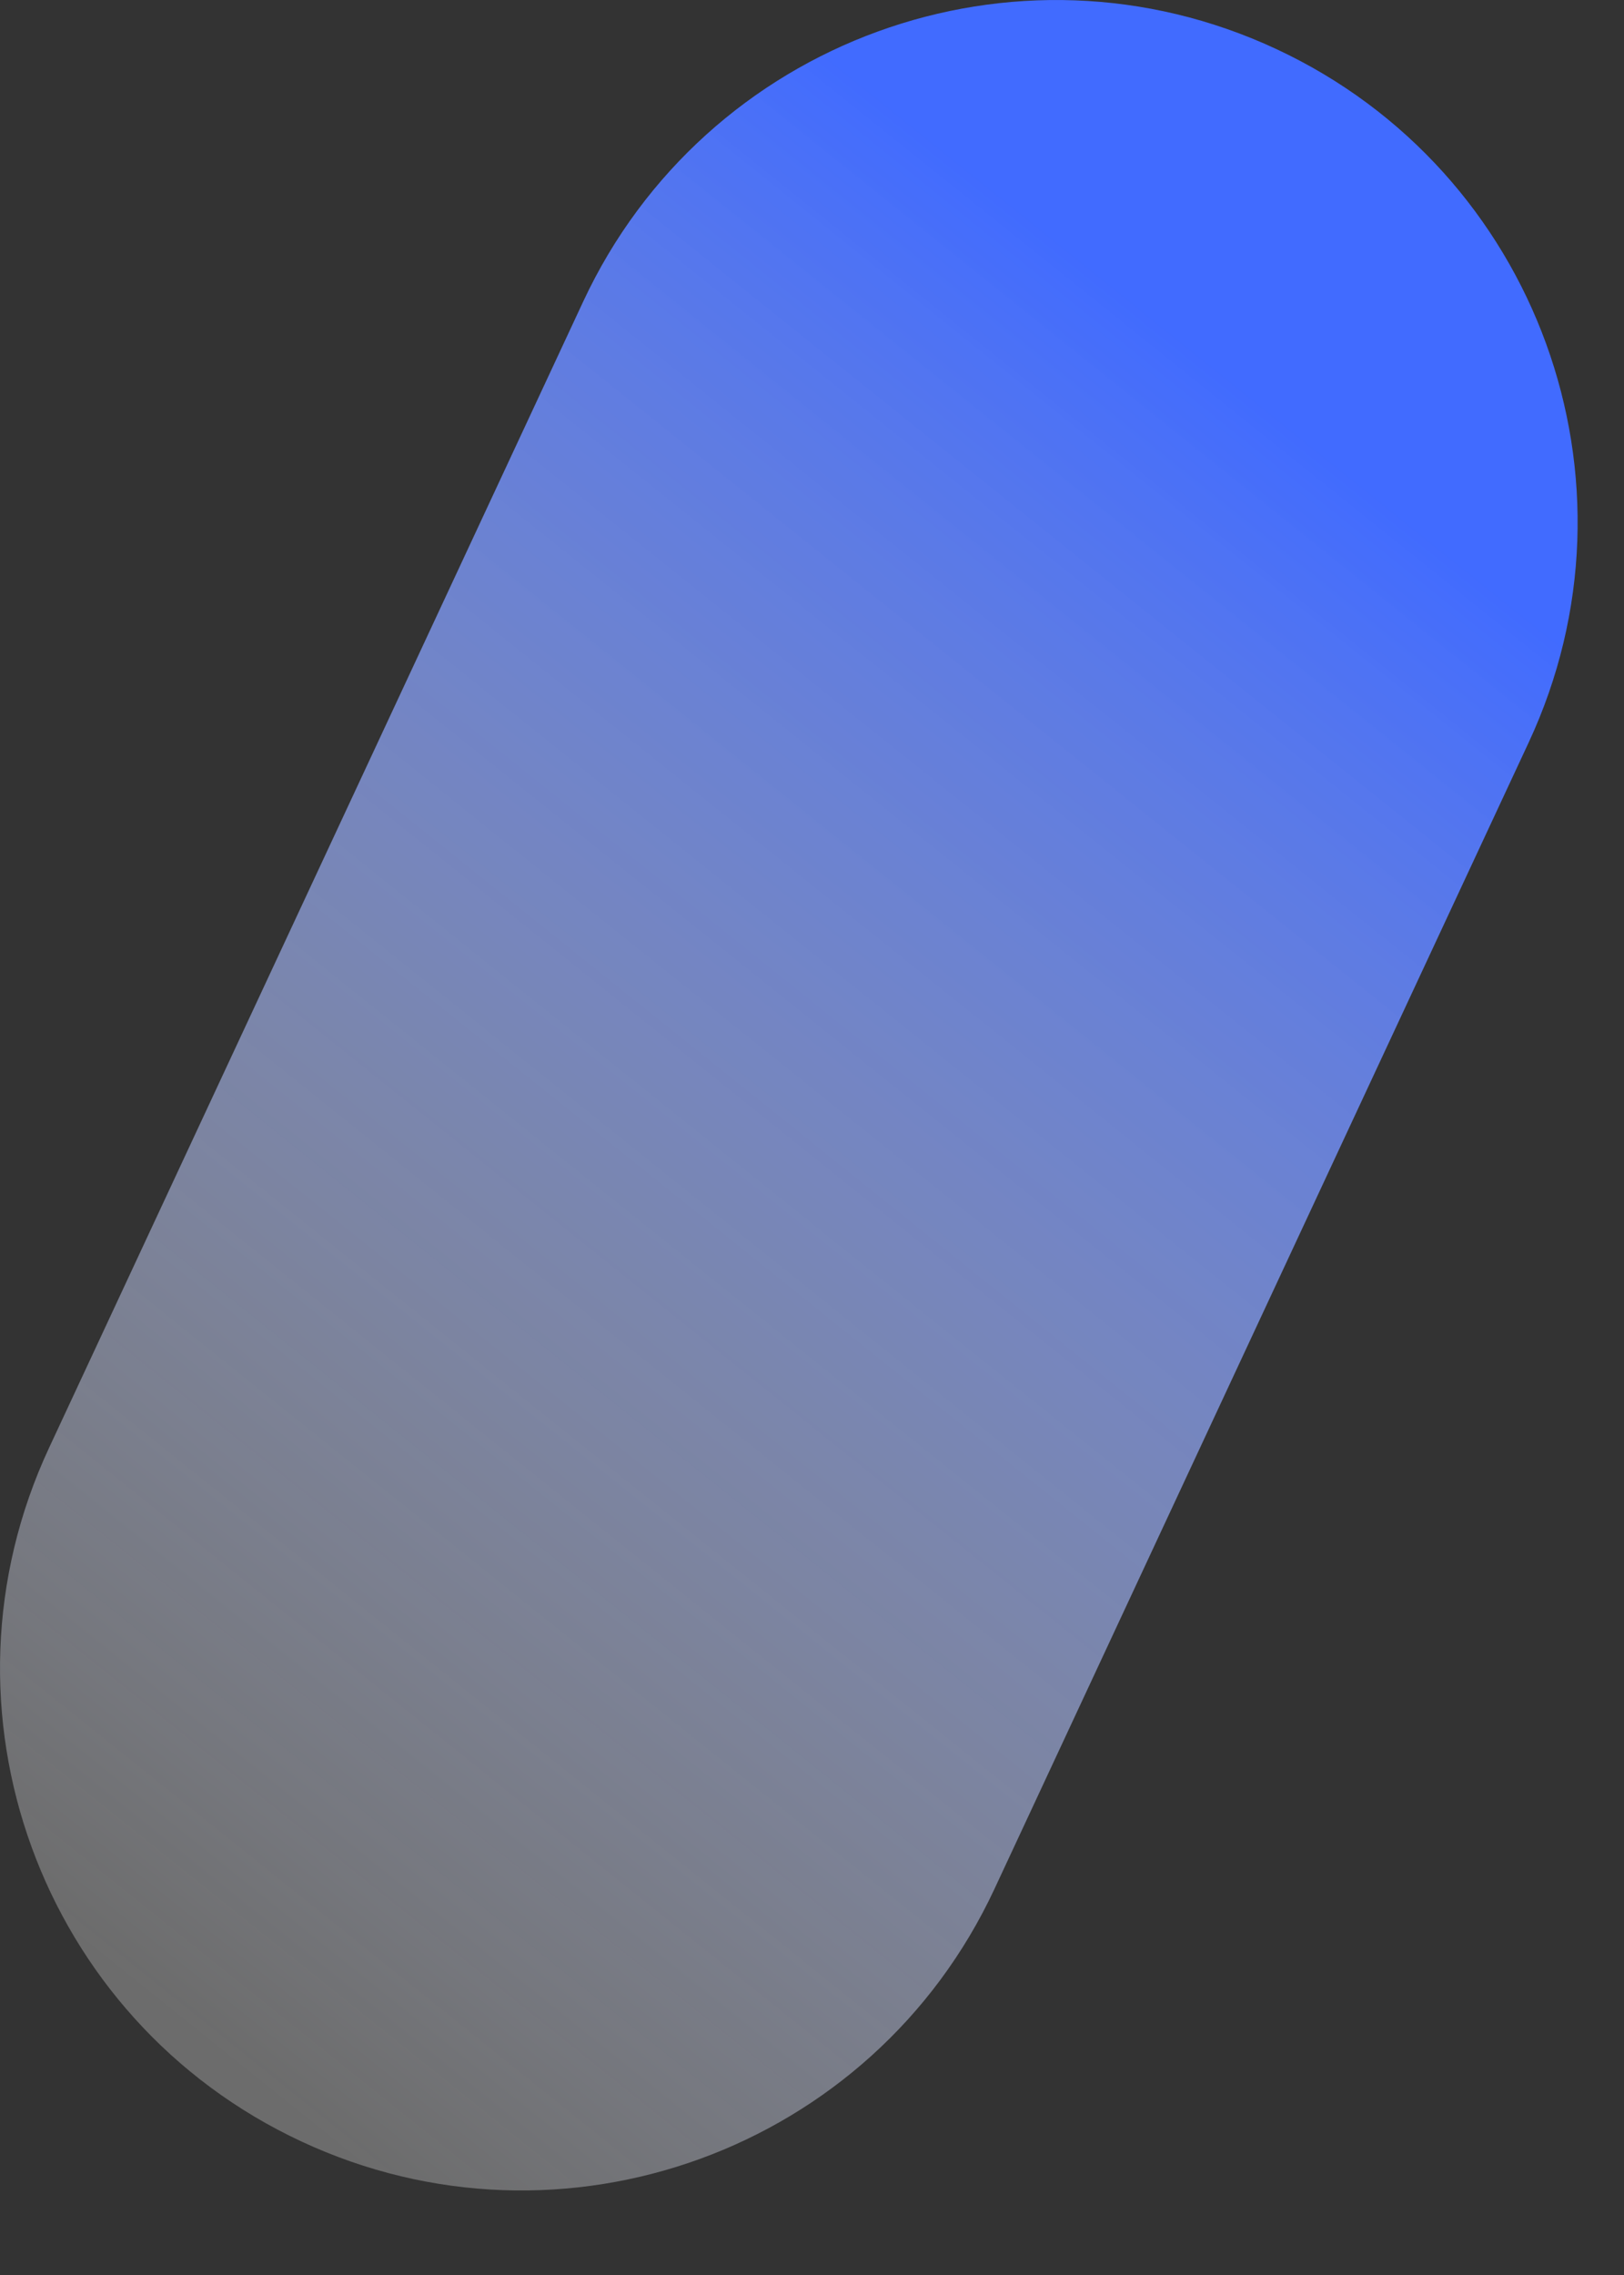
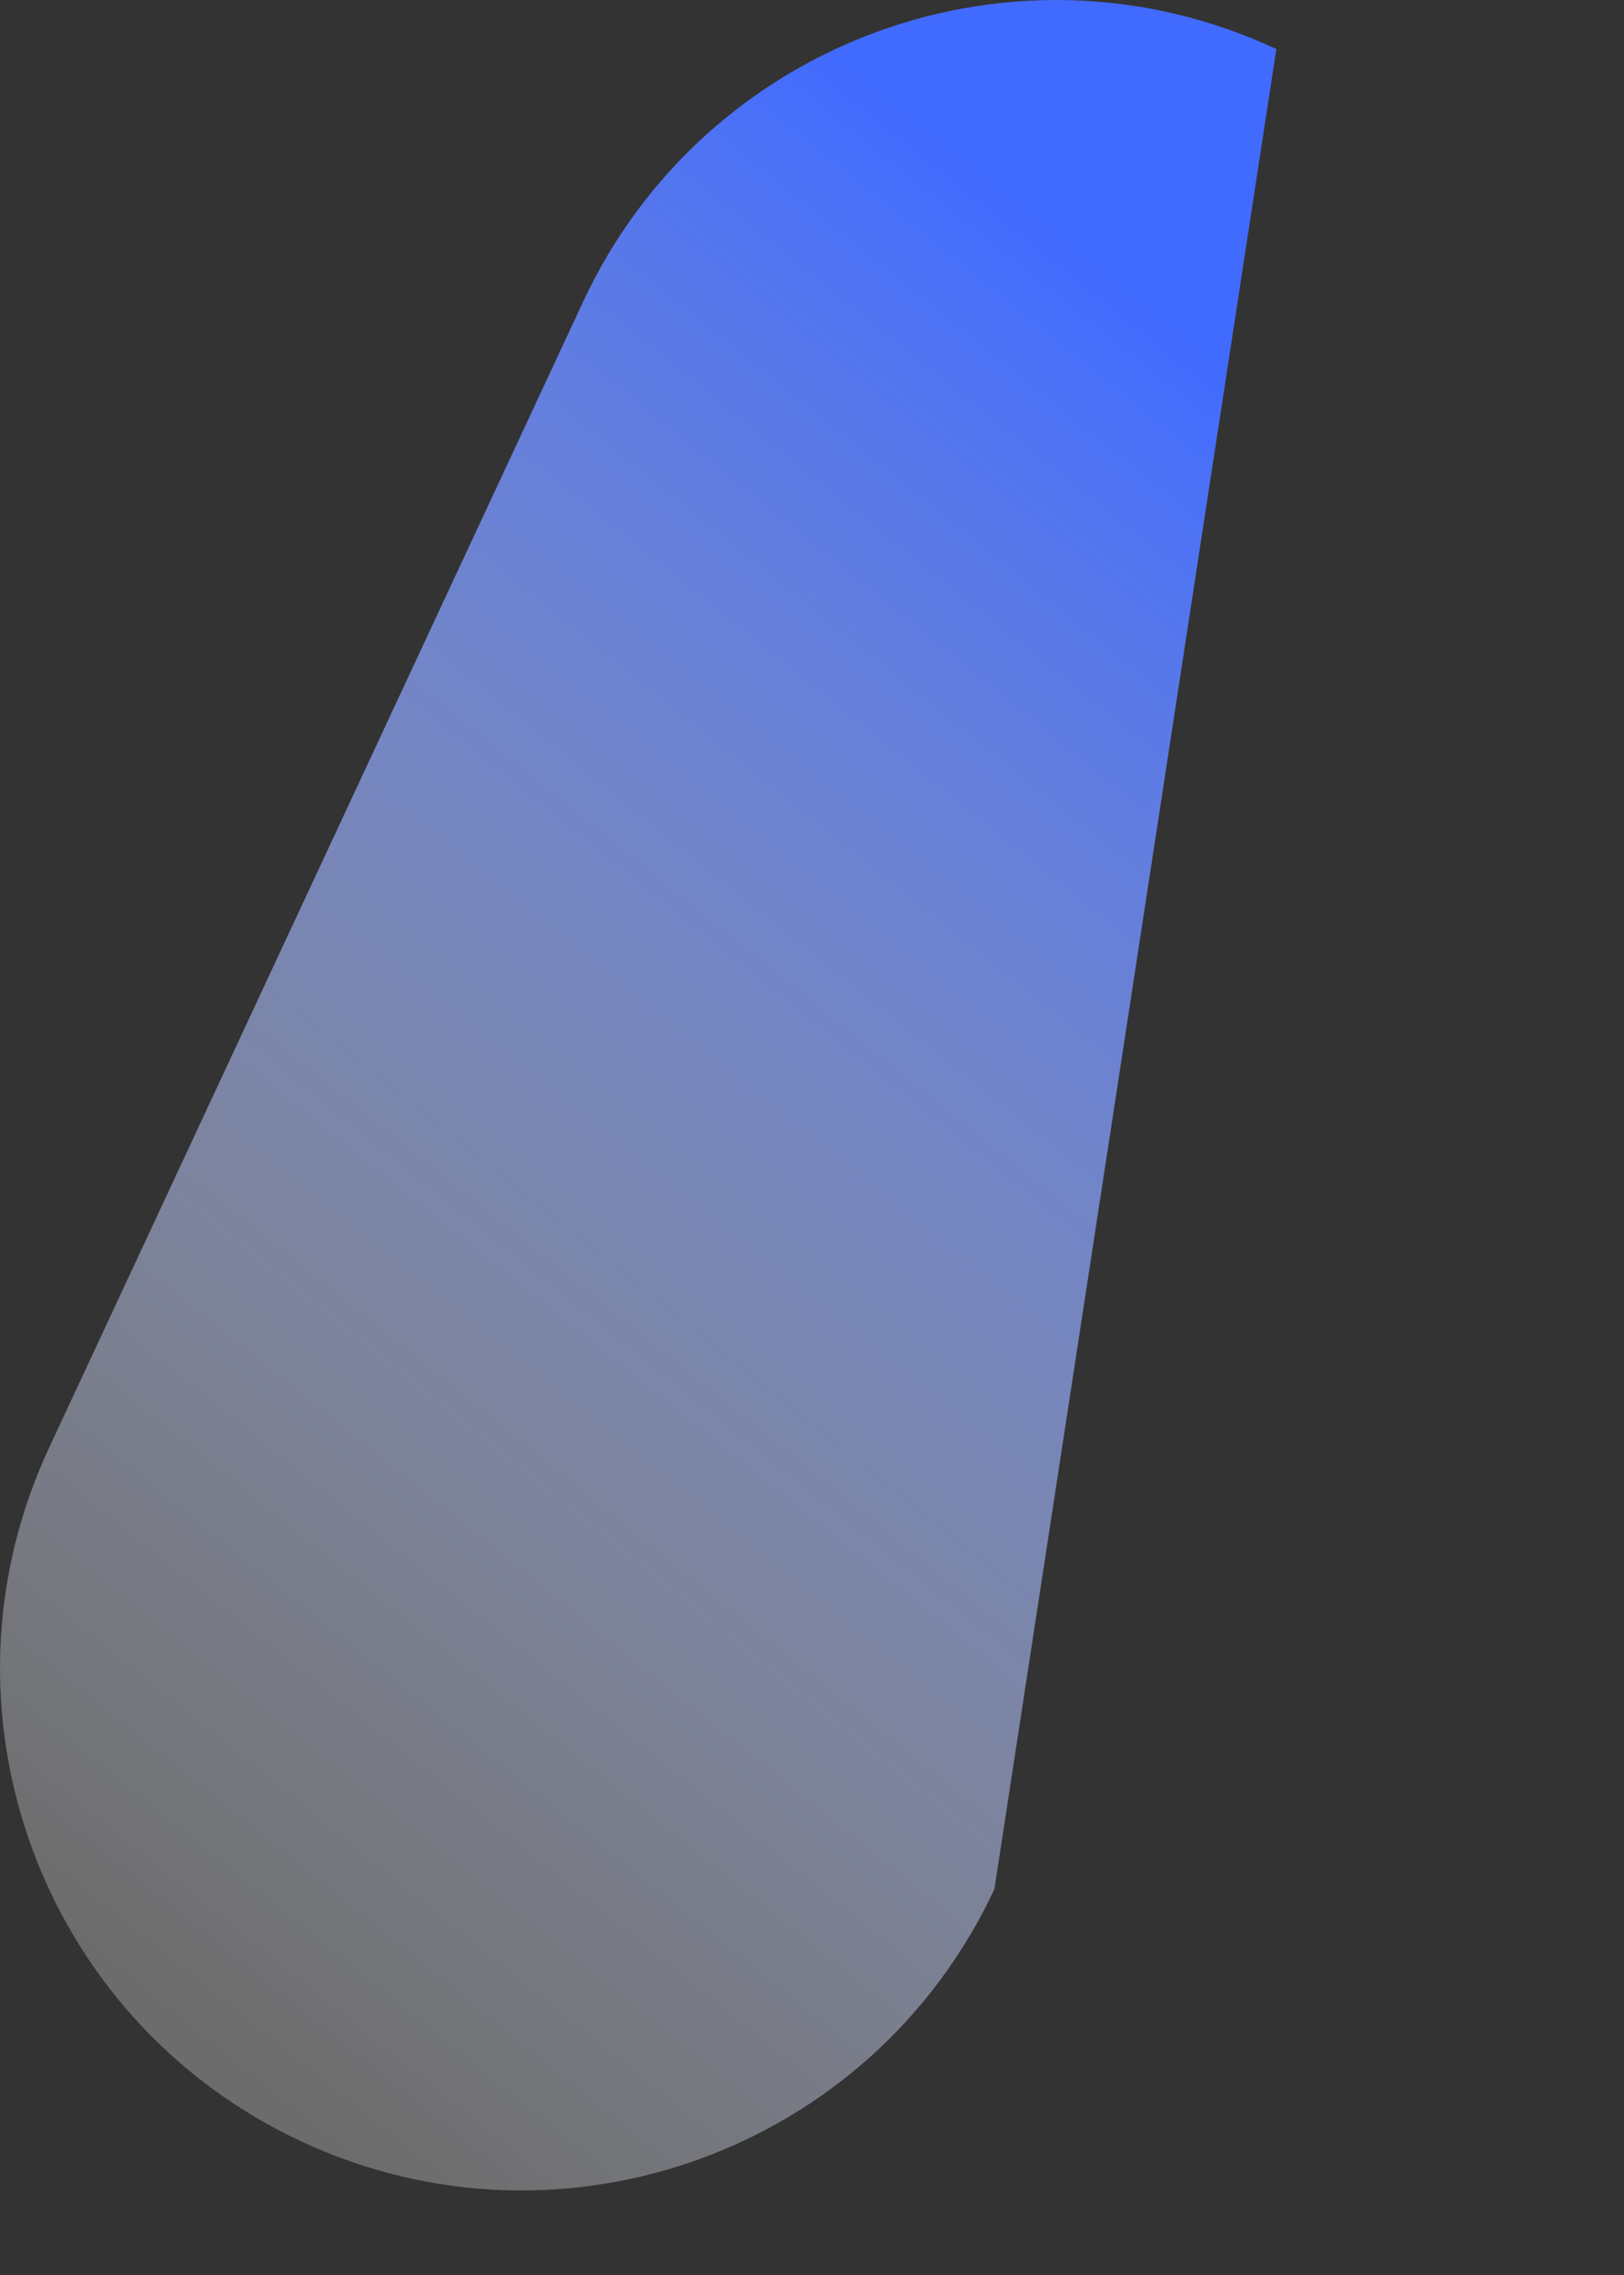
<svg xmlns="http://www.w3.org/2000/svg" width="15" height="21" viewBox="0 0 15 21" fill="none">
  <rect x="0" y="0" width="15" height="21" fill="#333333" stroke="none" />
-   <path d="M5.387 2.783C6.512 0.371 9.378 -0.672 11.789 0.453C14.2 1.577 15.244 4.443 14.119 6.855L9.185 17.437C8.06 19.848 5.194 20.892 2.783 19.767C0.371 18.643 -0.672 15.777 0.453 13.365L5.387 2.783Z" fill="url(#paint0_linear_1_211)" />
+   <path d="M5.387 2.783C6.512 0.371 9.378 -0.672 11.789 0.453L9.185 17.437C8.06 19.848 5.194 20.892 2.783 19.767C0.371 18.643 -0.672 15.777 0.453 13.365L5.387 2.783Z" fill="url(#paint0_linear_1_211)" />
  <defs>
    <linearGradient id="paint0_linear_1_211" x1="13.387" y1="2.425" x2="0.901" y2="18.004" gradientUnits="userSpaceOnUse">
      <stop offset="0.104" stop-color="#416BFF" />
      <stop offset="1" stop-color="white" stop-opacity="0.28" />
    </linearGradient>
  </defs>
</svg>